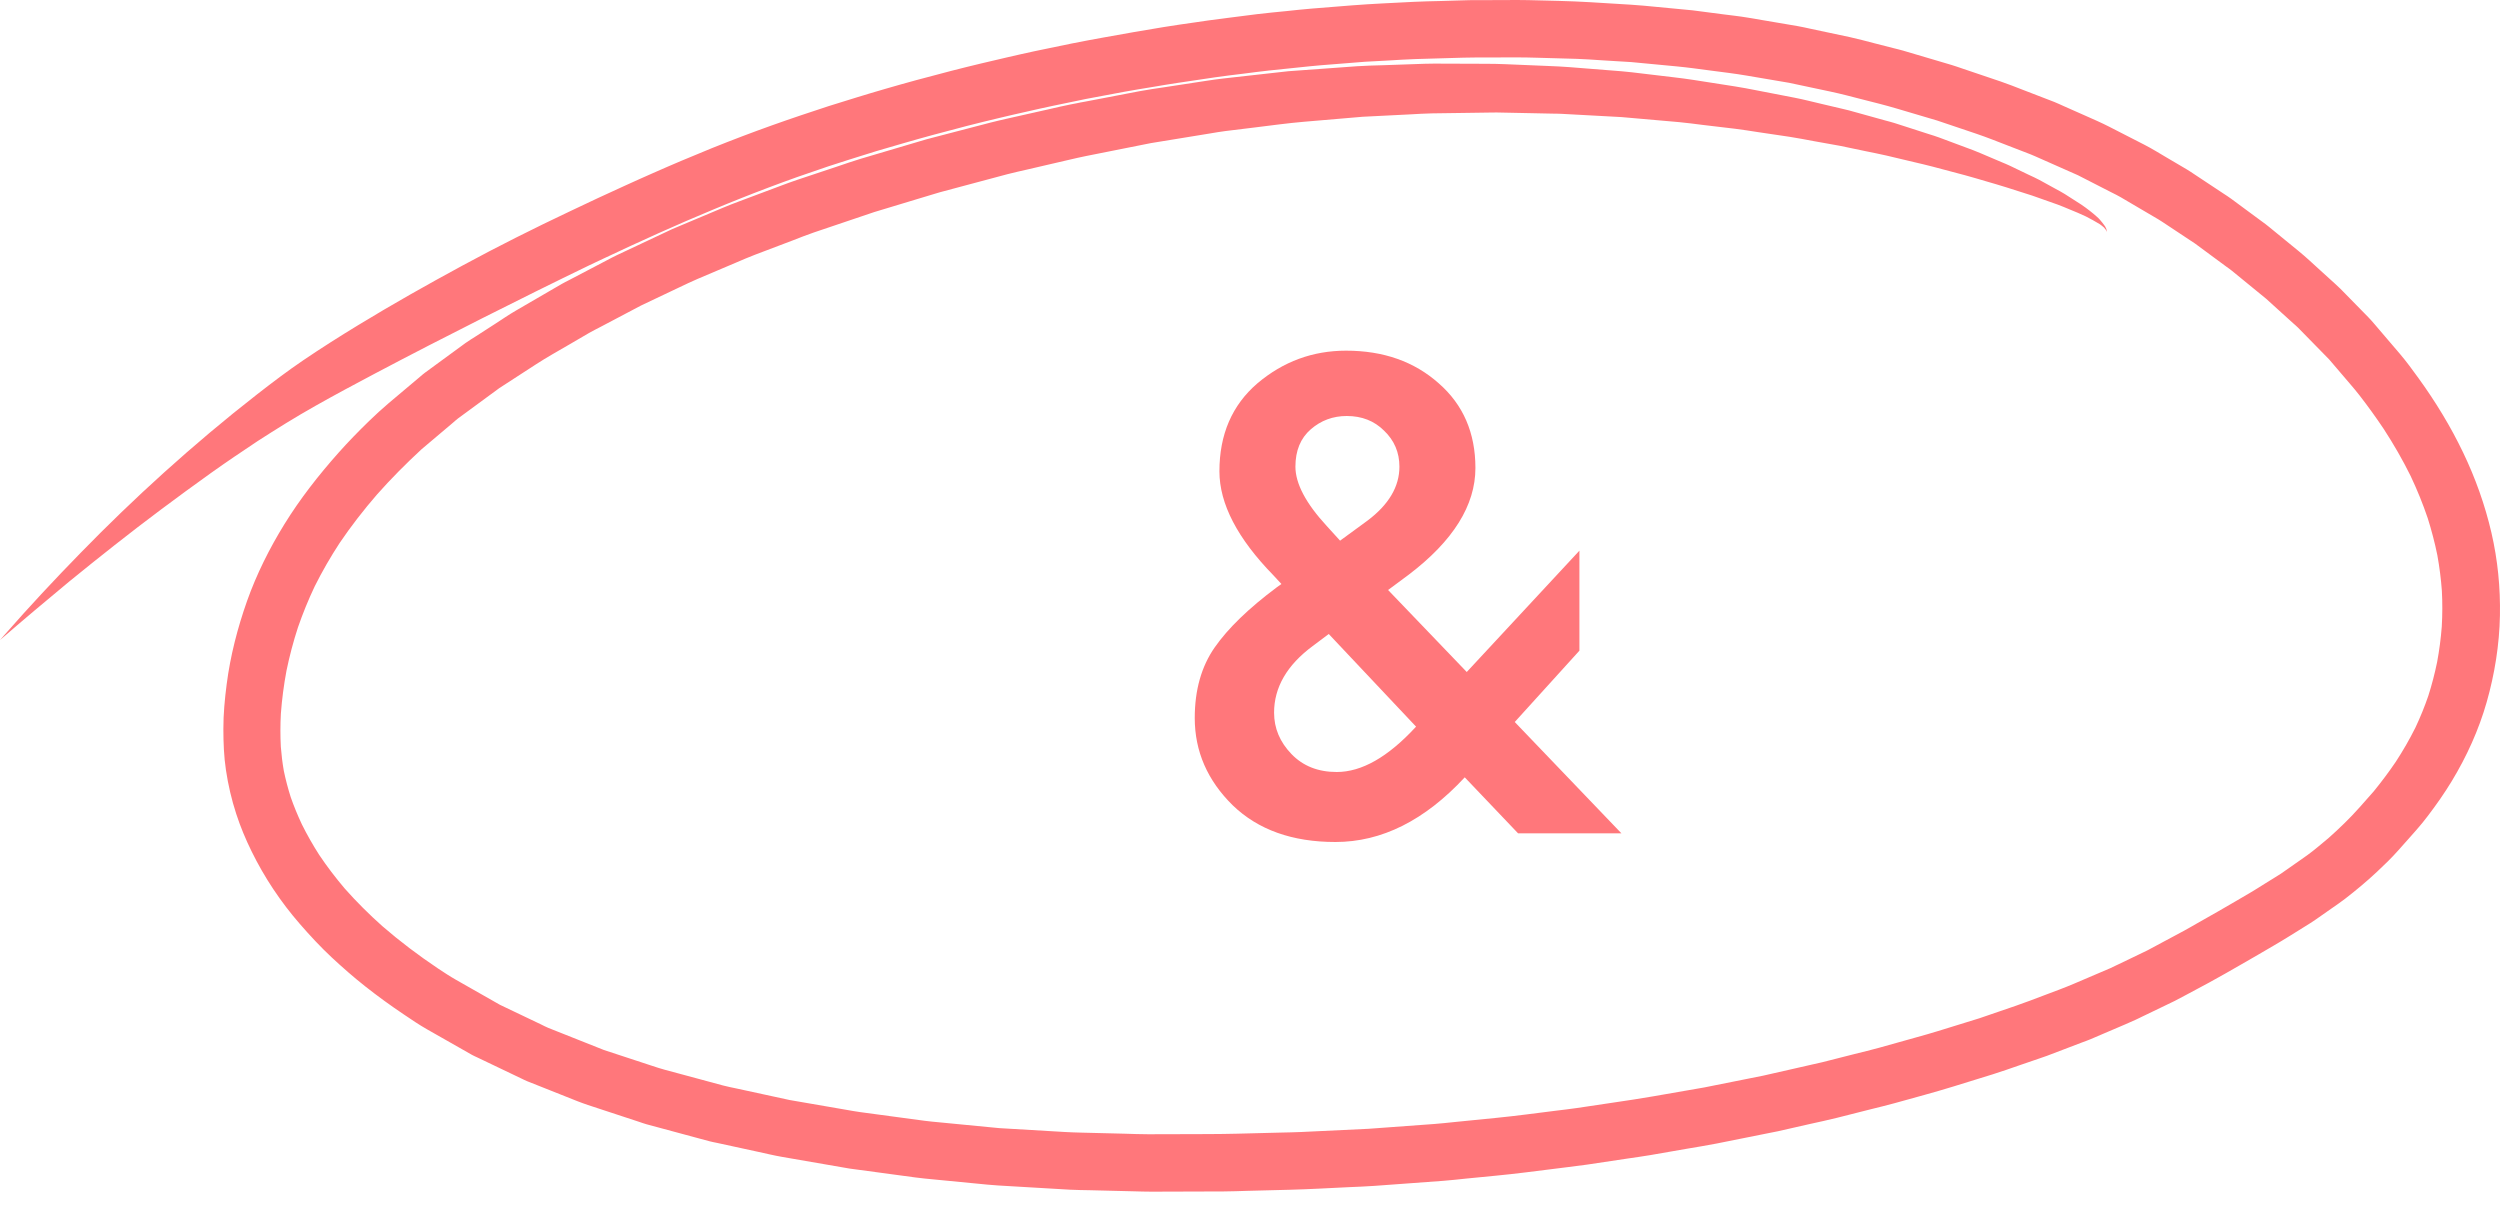
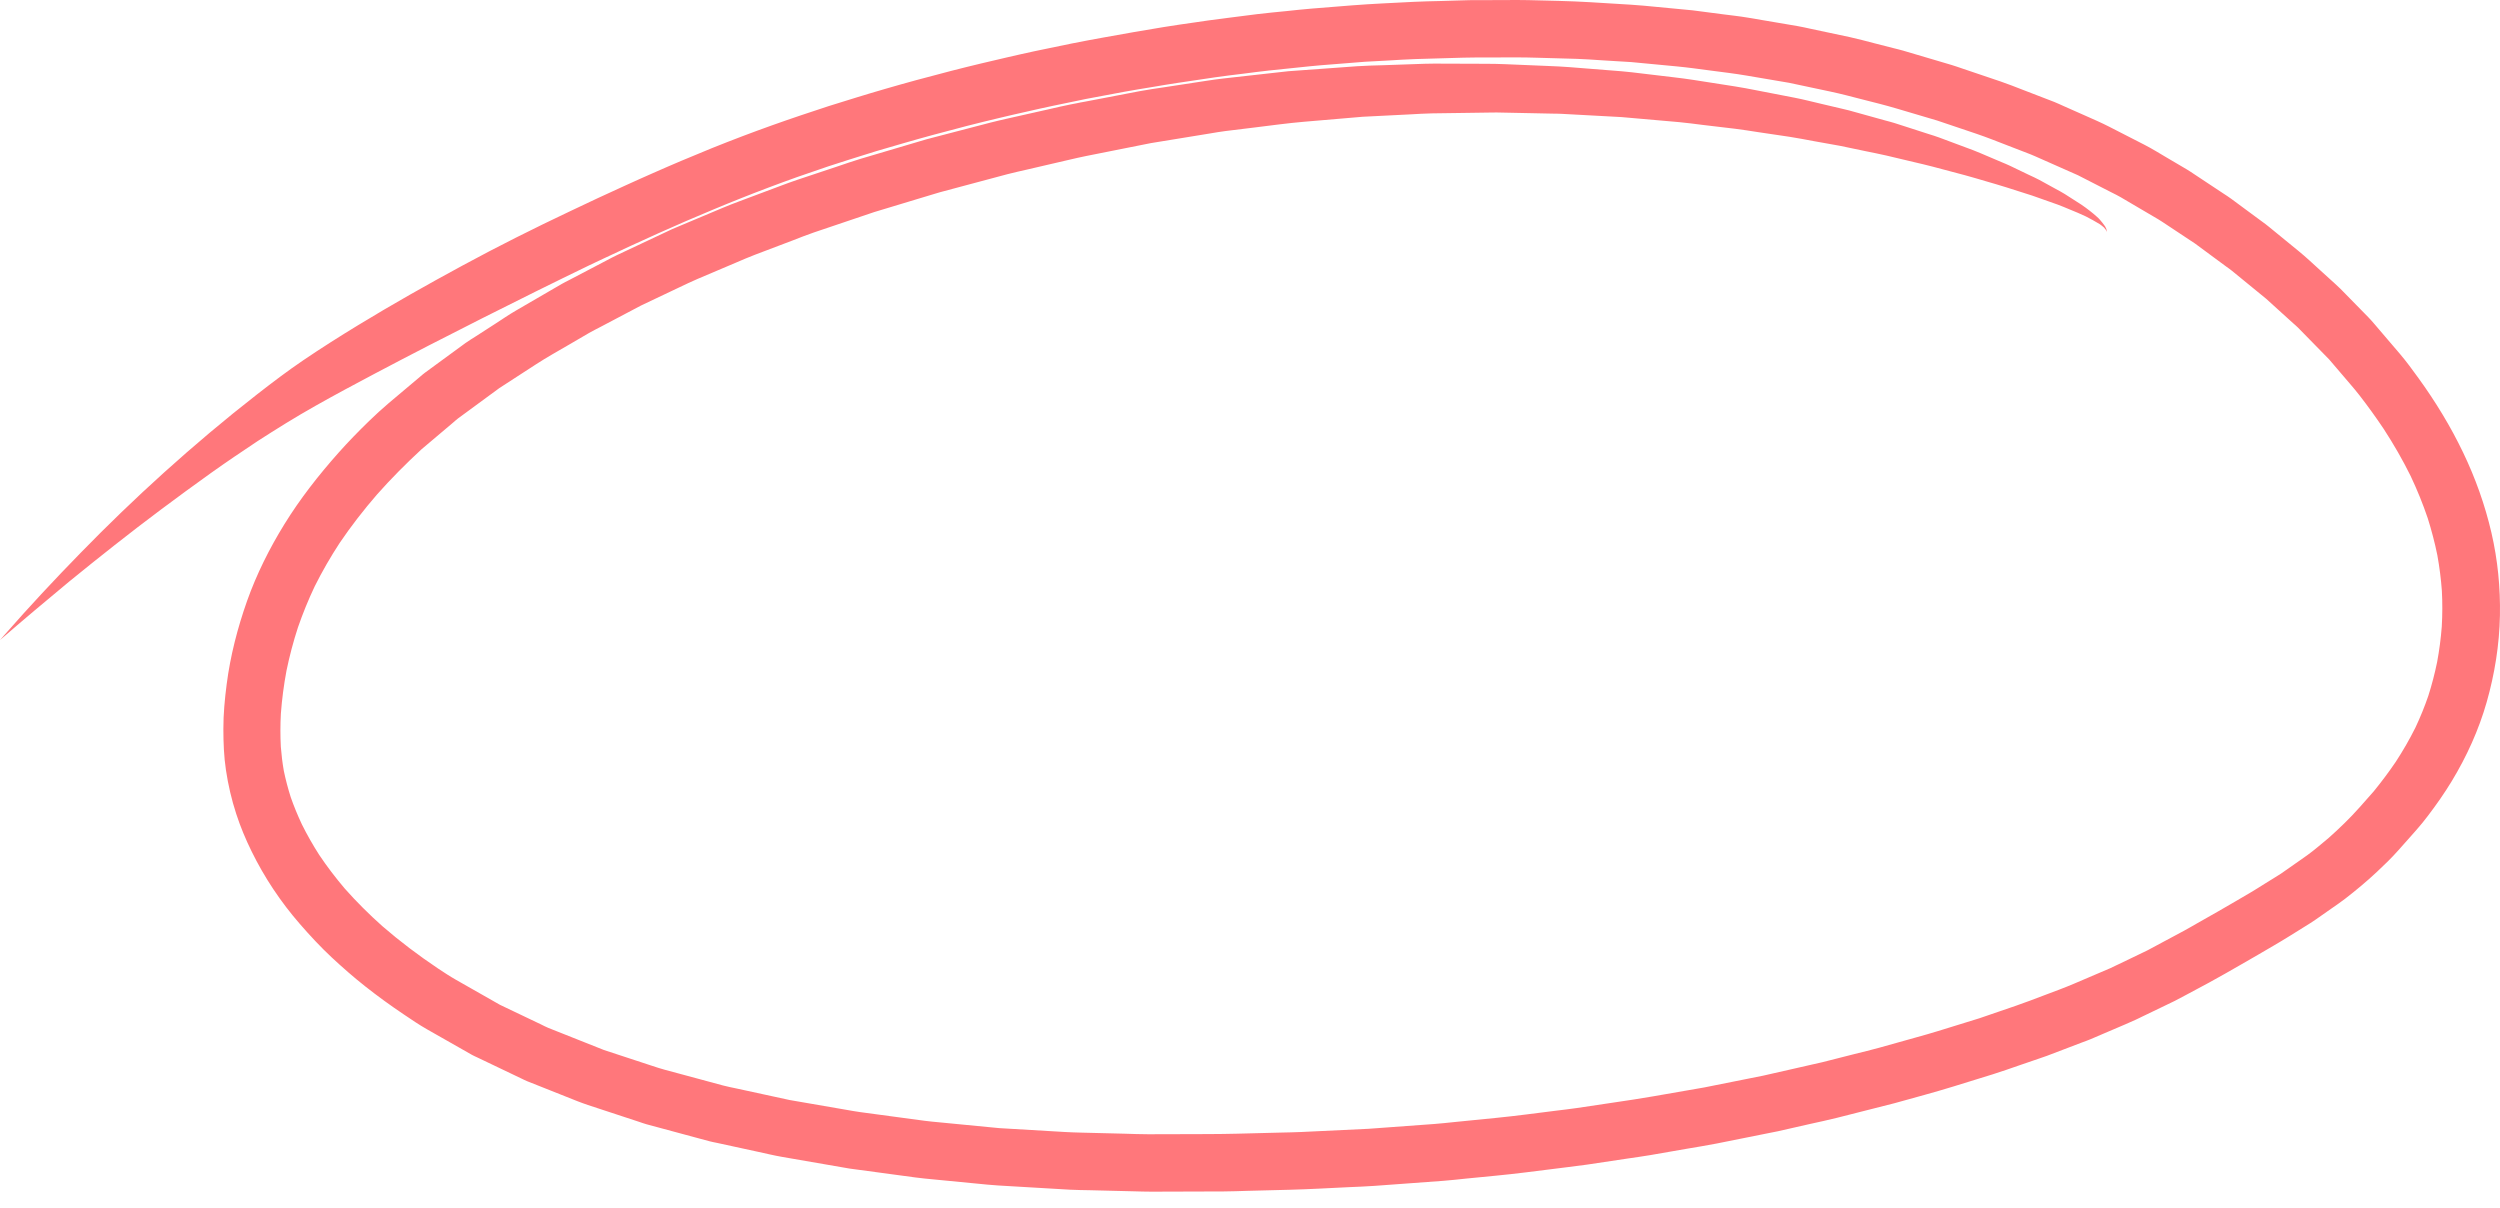
<svg xmlns="http://www.w3.org/2000/svg" width="120" height="58" viewBox="0 0 120 58" fill="none">
-   <path d="M0 30.722C0.082 30.628 0.164 30.534 0.244 30.444C1.416 29.107 2.628 27.808 3.87 26.537C5.162 25.211 6.496 23.924 7.871 22.684C9.317 21.38 10.804 20.125 12.34 18.929C13.066 18.364 13.799 17.806 14.56 17.291C15.42 16.708 16.297 16.153 17.184 15.612C18.831 14.608 20.514 13.659 22.21 12.741C23.908 11.821 25.636 10.956 27.383 10.13C28.253 9.718 29.123 9.304 30.002 8.91C30.446 8.711 30.889 8.505 31.336 8.312C31.794 8.113 32.249 7.908 32.712 7.716C33.198 7.515 33.686 7.313 34.172 7.111C34.657 6.911 35.151 6.728 35.64 6.537C36.106 6.355 36.579 6.192 37.048 6.019C37.503 5.853 37.964 5.7 38.423 5.542C39.32 5.235 40.224 4.945 41.132 4.672C41.585 4.536 42.039 4.394 42.495 4.265C42.996 4.124 43.495 3.974 43.997 3.842C44.556 3.693 45.116 3.546 45.675 3.398C46.147 3.273 46.622 3.163 47.095 3.046C47.508 2.945 47.923 2.848 48.338 2.754C48.783 2.654 49.226 2.548 49.672 2.455C50.262 2.333 50.854 2.21 51.444 2.088C51.958 1.982 52.475 1.892 52.99 1.796C53.94 1.618 54.892 1.462 55.845 1.301C56.359 1.214 56.877 1.146 57.392 1.07C57.769 1.014 58.145 0.959 58.523 0.911C59.13 0.834 59.737 0.757 60.344 0.679C60.813 0.62 61.286 0.58 61.755 0.532C62.154 0.491 62.553 0.444 62.953 0.413C63.595 0.362 64.237 0.31 64.878 0.259C65.872 0.18 66.872 0.141 67.867 0.088C68.291 0.065 68.715 0.061 69.138 0.049C69.465 0.04 69.793 0.03 70.12 0.02C70.26 0.017 70.401 0.008 70.541 0.008C71.108 0.007 71.677 0.006 72.244 0.003C72.613 0.002 72.981 -0.005 73.351 0.006C74.339 0.034 75.329 0.045 76.316 0.105C76.975 0.145 77.634 0.186 78.293 0.226C78.701 0.251 79.107 0.292 79.514 0.331C80.087 0.385 80.661 0.439 81.235 0.495C81.357 0.507 81.478 0.526 81.6 0.542C81.954 0.588 82.308 0.635 82.661 0.681C83.073 0.735 83.489 0.777 83.898 0.847C84.519 0.952 85.139 1.058 85.76 1.163C85.941 1.195 86.123 1.225 86.304 1.256C86.503 1.29 86.7 1.337 86.897 1.379C87.528 1.513 88.159 1.647 88.79 1.781C89.181 1.865 89.567 1.973 89.954 2.072C90.275 2.154 90.596 2.236 90.916 2.318C91.057 2.355 91.2 2.386 91.338 2.427C91.897 2.592 92.456 2.758 93.016 2.923C93.237 2.988 93.458 3.054 93.677 3.119C93.84 3.167 94.001 3.226 94.163 3.28C94.788 3.492 95.413 3.703 96.038 3.914C96.398 4.036 96.751 4.178 97.105 4.315C97.605 4.508 98.106 4.701 98.607 4.894C98.764 4.955 98.917 5.032 99.072 5.099C99.412 5.25 99.754 5.401 100.094 5.552C100.478 5.722 100.86 5.888 101.233 6.078C101.803 6.37 102.373 6.661 102.941 6.953C103.306 7.14 103.654 7.36 104.007 7.566C104.282 7.728 104.558 7.891 104.834 8.053C104.94 8.116 105.045 8.176 105.147 8.245C105.673 8.592 106.198 8.94 106.723 9.289C106.851 9.373 106.982 9.455 107.105 9.547C107.344 9.723 107.583 9.9 107.822 10.077C108.082 10.268 108.34 10.46 108.599 10.65C108.7 10.724 108.8 10.796 108.895 10.876C109.379 11.272 109.862 11.666 110.346 12.062C110.696 12.348 111.024 12.659 111.359 12.963C111.596 13.179 111.835 13.395 112.073 13.611C112.166 13.695 112.259 13.779 112.347 13.868C112.788 14.317 113.227 14.767 113.668 15.216C113.776 15.327 113.878 15.442 113.978 15.56C114.19 15.808 114.401 16.056 114.613 16.304C114.805 16.528 114.998 16.754 115.19 16.979C115.509 17.353 115.799 17.753 116.088 18.151C116.903 19.277 117.63 20.469 118.231 21.723C118.821 22.954 119.281 24.242 119.589 25.572C119.89 26.872 120.022 28.209 119.997 29.542C119.97 30.946 119.746 32.348 119.362 33.698C118.983 35.032 118.403 36.307 117.686 37.492C117.338 38.067 116.952 38.618 116.545 39.153C116.37 39.383 116.19 39.609 115.998 39.825C115.922 39.911 115.846 39.997 115.77 40.083C115.55 40.331 115.331 40.579 115.11 40.826C114.789 41.188 114.439 41.525 114.085 41.856C113.598 42.312 113.085 42.739 112.557 43.147C112.343 43.312 112.118 43.463 111.897 43.618C111.649 43.792 111.401 43.965 111.153 44.139C110.992 44.253 110.823 44.356 110.655 44.46C110.156 44.77 109.66 45.086 109.153 45.38C108.637 45.682 108.121 45.985 107.602 46.28C107.082 46.576 106.564 46.88 106.037 47.164C105.676 47.357 105.314 47.551 104.953 47.745C104.759 47.848 104.564 47.955 104.403 48.036C104.385 48.045 104.367 48.053 104.35 48.062C104.311 48.082 104.271 48.102 104.23 48.12C103.928 48.266 103.625 48.411 103.324 48.557C103.161 48.635 102.998 48.714 102.835 48.792C102.832 48.793 102.831 48.794 102.829 48.794C102.824 48.797 102.819 48.799 102.814 48.802C102.775 48.824 102.735 48.844 102.692 48.862C102.636 48.89 102.578 48.918 102.52 48.944L102.514 48.947C102.346 49.026 102.176 49.099 102.006 49.172C101.67 49.316 101.333 49.46 100.997 49.603C100.787 49.694 100.575 49.783 100.365 49.874C100.224 49.934 100.078 49.985 99.934 50.039C99.372 50.254 98.81 50.467 98.247 50.682C98.138 50.723 98.029 50.758 97.919 50.796C97.582 50.912 97.247 51.026 96.91 51.142C96.489 51.287 96.07 51.438 95.645 51.569C95.026 51.761 94.406 51.952 93.787 52.144C92.844 52.436 91.888 52.687 90.936 52.954C90.56 53.059 90.18 53.148 89.801 53.243C89.259 53.381 88.717 53.517 88.175 53.655C87.745 53.765 87.309 53.853 86.877 53.951C86.364 54.068 85.851 54.185 85.338 54.301C85.217 54.328 85.093 54.35 84.97 54.374C84.631 54.442 84.291 54.511 83.952 54.578C83.433 54.682 82.914 54.786 82.395 54.89C81.915 54.985 81.433 55.06 80.951 55.143C80.371 55.245 79.79 55.345 79.209 55.446C78.838 55.51 78.463 55.559 78.089 55.615C77.448 55.711 76.809 55.807 76.168 55.903C75.865 55.947 75.561 55.983 75.257 56.021C74.576 56.106 73.894 56.191 73.213 56.277C72.269 56.395 71.322 56.478 70.374 56.572C70.015 56.608 69.655 56.652 69.295 56.678C68.729 56.72 68.164 56.762 67.598 56.803C67.055 56.843 66.513 56.883 65.97 56.922C65.561 56.953 65.149 56.965 64.739 56.984C63.79 57.029 62.843 57.085 61.893 57.109C61.212 57.126 60.53 57.144 59.849 57.161C59.48 57.171 59.109 57.188 58.74 57.189C57.585 57.193 56.43 57.196 55.276 57.2C54.992 57.201 54.709 57.19 54.425 57.183C53.725 57.165 53.025 57.148 52.325 57.131C52.002 57.123 51.678 57.124 51.355 57.105C50.792 57.071 50.229 57.038 49.666 57.006C49.083 56.972 48.5 56.937 47.918 56.903C47.568 56.883 47.22 56.845 46.871 56.811C46.179 56.744 45.486 56.677 44.795 56.61C44.509 56.582 44.224 56.557 43.94 56.518C43.292 56.43 42.643 56.343 41.995 56.255C41.702 56.215 41.41 56.176 41.117 56.137C41.004 56.121 40.889 56.11 40.777 56.091C39.698 55.905 38.621 55.718 37.542 55.531C37.162 55.465 36.786 55.374 36.41 55.292C35.744 55.147 35.078 55.002 34.413 54.858C34.301 54.834 34.187 54.815 34.075 54.785C33.901 54.738 33.725 54.691 33.55 54.644C32.882 54.464 32.214 54.283 31.546 54.103C31.374 54.057 31.203 54.01 31.03 53.964C30.91 53.931 30.791 53.886 30.673 53.847C30.026 53.635 29.379 53.421 28.733 53.209C28.394 53.097 28.055 52.991 27.724 52.86C27.109 52.615 26.493 52.37 25.878 52.126C25.687 52.05 25.496 51.974 25.306 51.899C25.195 51.854 25.087 51.796 24.979 51.746C24.376 51.458 23.775 51.171 23.174 50.883C23.082 50.839 22.992 50.796 22.9 50.752C22.82 50.715 22.732 50.677 22.657 50.635C22.494 50.542 22.33 50.449 22.167 50.356C21.612 50.041 21.058 49.725 20.503 49.41C20.119 49.192 19.751 48.941 19.385 48.694C18.75 48.268 18.134 47.821 17.533 47.347C16.977 46.909 16.445 46.442 15.928 45.961C15.385 45.454 14.882 44.912 14.396 44.353C13.477 43.297 12.69 42.119 12.075 40.862C11.789 40.281 11.54 39.685 11.34 39.069C11.115 38.38 10.952 37.677 10.845 36.96C10.747 36.312 10.723 35.648 10.722 34.994C10.72 34.275 10.789 33.552 10.881 32.839C11.057 31.474 11.404 30.135 11.862 28.838C12.319 27.553 12.935 26.324 13.65 25.164C14.403 23.943 15.289 22.814 16.24 21.742C16.712 21.211 17.208 20.702 17.717 20.208C18.023 19.913 18.335 19.623 18.66 19.349C19.158 18.929 19.658 18.508 20.157 18.088C20.236 18.02 20.315 17.951 20.398 17.89C20.62 17.727 20.842 17.565 21.064 17.402C21.491 17.09 21.918 16.776 22.346 16.464C22.507 16.347 22.682 16.246 22.848 16.138C23.152 15.942 23.458 15.745 23.762 15.548C24.095 15.333 24.423 15.106 24.766 14.907C25.324 14.583 25.883 14.259 26.44 13.934C26.614 13.833 26.788 13.733 26.96 13.632C27.077 13.564 27.199 13.505 27.319 13.443C27.919 13.128 28.517 12.814 29.116 12.501C29.283 12.412 29.449 12.324 29.619 12.243C29.773 12.171 29.926 12.099 30.079 12.027C30.695 11.738 31.309 11.448 31.925 11.158C32.039 11.105 32.152 11.046 32.267 10.997C32.439 10.924 32.61 10.853 32.78 10.781C33.41 10.516 34.041 10.251 34.669 9.986C34.947 9.869 35.223 9.761 35.506 9.656C36.147 9.416 36.789 9.175 37.43 8.935C37.71 8.83 37.989 8.725 38.272 8.631C38.901 8.421 39.529 8.212 40.157 8.003C40.535 7.878 40.911 7.741 41.292 7.628C42.345 7.315 43.396 7.004 44.448 6.693C44.539 6.666 44.632 6.644 44.724 6.62C45.022 6.543 45.319 6.464 45.617 6.387C46.254 6.221 46.891 6.054 47.53 5.888C47.8 5.818 48.072 5.756 48.344 5.694C49.024 5.541 49.703 5.388 50.383 5.235C50.709 5.161 51.035 5.082 51.363 5.018C51.375 5.016 51.387 5.014 51.399 5.011L51.433 5.004C51.507 4.99 51.58 4.976 51.654 4.962C51.79 4.927 51.932 4.909 52.068 4.882C52.395 4.819 52.722 4.757 53.049 4.694C53.631 4.583 54.212 4.472 54.705 4.376C55.095 4.302 55.489 4.248 55.881 4.189C56.559 4.085 57.239 3.98 57.917 3.877C58.186 3.836 58.453 3.797 58.723 3.767C59.388 3.692 60.052 3.618 60.717 3.544C60.995 3.512 61.272 3.482 61.55 3.451C61.649 3.44 61.748 3.425 61.848 3.418C62.397 3.378 62.947 3.338 63.495 3.299C64.044 3.259 64.593 3.219 65.141 3.179C65.56 3.149 65.981 3.144 66.4 3.13C67.062 3.107 67.725 3.084 68.386 3.061C68.692 3.05 68.996 3.054 69.301 3.055C69.989 3.057 70.676 3.06 71.364 3.062C71.661 3.063 71.955 3.069 72.252 3.081C72.939 3.11 73.626 3.139 74.313 3.167C74.656 3.181 74.997 3.196 75.339 3.223C76.007 3.276 76.677 3.329 77.346 3.382C77.674 3.408 78.001 3.431 78.328 3.47C78.992 3.548 79.655 3.627 80.319 3.707C80.644 3.745 80.968 3.786 81.291 3.837C81.954 3.941 82.617 4.044 83.281 4.148C83.623 4.201 83.964 4.268 84.304 4.334C84.912 4.452 85.522 4.569 86.13 4.688C86.565 4.772 86.994 4.885 87.425 4.985C87.74 5.058 88.054 5.133 88.369 5.207C88.496 5.237 88.625 5.264 88.751 5.299C89.335 5.461 89.92 5.623 90.504 5.786C90.649 5.826 90.796 5.861 90.939 5.907C91.163 5.979 91.389 6.052 91.614 6.124C91.933 6.228 92.254 6.33 92.574 6.434C92.737 6.487 92.904 6.534 93.064 6.595C93.616 6.8 94.168 7.006 94.719 7.212C94.839 7.256 94.954 7.306 95.07 7.355C95.402 7.496 95.734 7.638 96.066 7.779C96.206 7.838 96.347 7.894 96.484 7.96C96.781 8.102 97.078 8.246 97.374 8.388C97.547 8.472 97.726 8.546 97.894 8.639C98.147 8.778 98.4 8.918 98.654 9.057C98.807 9.142 98.965 9.221 99.112 9.315C99.373 9.483 99.635 9.651 99.896 9.817C100.038 9.909 100.171 10.014 100.306 10.116C100.427 10.207 100.542 10.307 100.655 10.408C100.702 10.449 100.747 10.491 100.788 10.539C100.88 10.647 100.966 10.75 101.046 10.867L101.106 10.995C101.117 11.018 101.122 11.069 101.113 11.097C101.109 11.109 101.103 11.117 101.096 11.127H101.094C101.096 11.121 101.098 11.115 101.099 11.11C101.099 11.105 101.1 11.101 101.1 11.097C101.099 11.088 101.097 11.079 101.096 11.069C101.087 11.051 101.078 11.033 101.069 11.015C101.041 10.982 101.014 10.95 100.986 10.917C100.924 10.86 100.859 10.81 100.79 10.761C100.573 10.632 100.355 10.507 100.128 10.392C99.869 10.268 99.607 10.159 99.342 10.052C99.154 9.976 98.965 9.89 98.773 9.822C98.365 9.679 97.957 9.534 97.551 9.39C97.133 9.257 96.717 9.123 96.3 8.991C95.973 8.887 95.642 8.794 95.313 8.697C94.981 8.601 94.651 8.499 94.317 8.41C93.798 8.273 93.278 8.134 92.758 7.996C92.471 7.92 92.182 7.855 91.894 7.786C91.443 7.679 90.992 7.571 90.542 7.465C90.205 7.385 89.862 7.323 89.523 7.251C89.124 7.168 88.724 7.084 88.323 7C87.906 6.926 87.489 6.851 87.072 6.776C86.684 6.706 86.298 6.626 85.909 6.568C85.4 6.492 84.891 6.417 84.381 6.341C84.018 6.287 83.653 6.224 83.289 6.181C82.766 6.119 82.245 6.056 81.722 5.995C81.347 5.95 80.972 5.895 80.595 5.862C79.673 5.781 78.751 5.703 77.83 5.62C76.864 5.569 75.899 5.515 74.933 5.463C74.793 5.455 74.653 5.457 74.513 5.454C74.165 5.447 73.818 5.44 73.469 5.432C72.926 5.422 72.383 5.41 71.84 5.399C71.739 5.396 71.638 5.401 71.537 5.402C71.217 5.407 70.896 5.411 70.575 5.416C69.958 5.424 69.342 5.432 68.726 5.442C68.385 5.447 68.046 5.472 67.707 5.489C67.025 5.523 66.342 5.558 65.66 5.592C65.579 5.595 65.498 5.6 65.417 5.604C64.473 5.684 63.529 5.764 62.586 5.845C61.803 5.912 61.025 6.02 60.245 6.116C59.77 6.175 59.293 6.233 58.816 6.291C58.576 6.32 58.338 6.364 58.099 6.403C57.147 6.557 56.196 6.713 55.244 6.869C54.204 7.076 53.165 7.283 52.127 7.49C51.856 7.545 51.586 7.607 51.316 7.67C50.638 7.828 49.959 7.986 49.281 8.143C48.97 8.216 48.655 8.282 48.346 8.364C47.767 8.519 47.188 8.673 46.61 8.828C46.116 8.959 45.624 9.091 45.13 9.224C45.035 9.249 44.942 9.28 44.848 9.308C44.545 9.4 44.242 9.492 43.939 9.582C43.28 9.781 42.621 9.982 41.961 10.18C40.998 10.51 40.032 10.831 39.069 11.157C38.728 11.272 38.394 11.409 38.059 11.537C37.453 11.767 36.847 11.996 36.241 12.227C35.935 12.342 35.636 12.475 35.336 12.602C34.722 12.863 34.109 13.122 33.496 13.383C33.194 13.511 32.901 13.654 32.604 13.794C32.007 14.078 31.409 14.362 30.812 14.645C30.794 14.654 30.776 14.662 30.759 14.671C30.115 15.012 29.472 15.35 28.829 15.689C28.643 15.788 28.451 15.88 28.269 15.986C27.956 16.169 27.643 16.351 27.332 16.533C26.799 16.845 26.256 17.144 25.738 17.481C25.148 17.863 24.556 18.246 23.966 18.63C23.307 19.116 22.644 19.6 21.985 20.085C21.902 20.147 21.825 20.22 21.745 20.288C21.541 20.461 21.337 20.633 21.133 20.805C20.835 21.057 20.536 21.31 20.236 21.563C19.489 22.252 18.775 22.972 18.099 23.733C17.458 24.473 16.858 25.245 16.308 26.055C15.866 26.731 15.463 27.428 15.103 28.151C14.8 28.791 14.533 29.445 14.302 30.114C14.079 30.796 13.897 31.488 13.752 32.19C13.624 32.873 13.534 33.561 13.482 34.254C13.453 34.786 13.452 35.316 13.48 35.848C13.51 36.236 13.557 36.621 13.624 37.004C13.713 37.428 13.822 37.845 13.953 38.258C14.108 38.705 14.29 39.142 14.491 39.571C14.741 40.073 15.017 40.559 15.32 41.032C15.697 41.595 16.107 42.131 16.545 42.647C17.109 43.285 17.711 43.882 18.345 44.449C19.195 45.186 20.093 45.862 21.026 46.488C21.312 46.678 21.599 46.867 21.897 47.036C22.141 47.175 22.384 47.312 22.627 47.451C23.085 47.711 23.541 47.971 23.998 48.231C24.36 48.404 24.723 48.577 25.085 48.75C25.376 48.889 25.668 49.029 25.959 49.167C26.077 49.224 26.194 49.289 26.316 49.338C27.207 49.691 28.097 50.046 28.988 50.4C29.763 50.656 30.538 50.909 31.313 51.164C31.509 51.229 31.705 51.293 31.905 51.347C32.397 51.48 32.887 51.612 33.378 51.744C33.82 51.864 34.26 51.982 34.702 52.102C34.92 52.161 35.145 52.202 35.366 52.25C36.213 52.434 37.06 52.618 37.908 52.802C38.818 52.961 39.729 53.117 40.639 53.274C40.853 53.311 41.066 53.351 41.281 53.38C41.812 53.451 42.343 53.523 42.874 53.595C43.375 53.662 43.877 53.73 44.378 53.797C44.611 53.829 44.845 53.848 45.08 53.871C46.041 53.964 47.004 54.057 47.965 54.15C49.016 54.212 50.067 54.274 51.117 54.336C51.38 54.352 51.641 54.359 51.904 54.366C52.589 54.383 53.276 54.4 53.962 54.417C54.346 54.426 54.732 54.446 55.117 54.444C55.619 54.443 56.121 54.441 56.623 54.44C57.547 54.436 58.469 54.441 59.392 54.417C60.087 54.398 60.784 54.38 61.48 54.364C61.807 54.355 62.135 54.352 62.462 54.336C63.54 54.284 64.617 54.236 65.695 54.182C66.747 54.106 67.799 54.028 68.851 53.951C69.162 53.928 69.474 53.893 69.785 53.861C70.471 53.794 71.156 53.725 71.842 53.656C72.788 53.562 73.73 53.433 74.674 53.315C75.018 53.271 75.363 53.235 75.706 53.183C76.297 53.095 76.89 53.006 77.481 52.918C78.106 52.825 78.73 52.733 79.352 52.624C80.168 52.482 80.985 52.339 81.801 52.198C82.745 52.008 83.691 51.823 84.635 51.631C84.777 51.602 84.918 51.566 85.061 51.534C85.405 51.456 85.748 51.377 86.092 51.3C86.407 51.229 86.722 51.157 87.035 51.085C87.178 51.053 87.323 51.024 87.464 50.988C87.981 50.855 88.498 50.726 89.015 50.594C89.411 50.494 89.809 50.402 90.203 50.291C90.8 50.123 91.397 49.957 91.996 49.789C92.339 49.694 92.682 49.597 93.022 49.492C93.683 49.287 94.346 49.082 95.008 48.878C95.589 48.679 96.17 48.48 96.752 48.28C97.212 48.122 97.663 47.948 98.117 47.776C98.596 47.594 99.08 47.42 99.551 47.218C100.134 46.97 100.717 46.72 101.3 46.471C101.306 46.468 101.312 46.465 101.318 46.463C101.4 46.42 101.484 46.378 101.57 46.341C101.609 46.32 101.648 46.302 101.688 46.286C101.886 46.191 102.084 46.096 102.283 46C102.481 45.905 102.679 45.81 102.877 45.714C102.942 45.683 103.006 45.652 103.071 45.62C103.139 45.588 103.205 45.549 103.272 45.513C103.453 45.416 103.633 45.32 103.814 45.222C104.152 45.041 104.49 44.86 104.828 44.679C105.035 44.568 105.238 44.447 105.442 44.331C105.786 44.136 106.13 43.94 106.474 43.745C107.007 43.442 107.535 43.127 108.065 42.818C108.287 42.688 108.502 42.547 108.72 42.412C108.972 42.255 109.225 42.098 109.478 41.941C109.774 41.735 110.068 41.527 110.363 41.321C110.492 41.23 110.622 41.14 110.751 41.048C110.929 40.923 111.098 40.781 111.267 40.645C111.441 40.505 111.611 40.361 111.78 40.217C112.295 39.759 112.79 39.281 113.248 38.766C113.477 38.507 113.705 38.249 113.934 37.991C114.308 37.532 114.662 37.06 114.995 36.57C115.342 36.038 115.658 35.491 115.941 34.923C116.176 34.425 116.381 33.92 116.559 33.401C116.73 32.866 116.87 32.324 116.983 31.775C117.087 31.214 117.161 30.65 117.205 30.08C117.238 29.507 117.24 28.935 117.21 28.361C117.168 27.788 117.095 27.218 116.993 26.652C116.871 26.051 116.716 25.46 116.532 24.876C116.298 24.183 116.022 23.508 115.71 22.847C115.324 22.065 114.889 21.313 114.413 20.581C114.049 20.037 113.666 19.507 113.266 18.989C113.111 18.789 112.949 18.598 112.785 18.406C112.456 18.021 112.127 17.636 111.798 17.251C111.299 16.743 110.801 16.235 110.304 15.726C110.228 15.648 110.142 15.58 110.062 15.507C109.884 15.345 109.705 15.182 109.525 15.021C109.275 14.795 109.027 14.568 108.777 14.342C108.228 13.892 107.677 13.443 107.127 12.993C107.044 12.924 106.952 12.864 106.865 12.8C106.671 12.656 106.476 12.513 106.281 12.369C105.975 12.143 105.67 11.919 105.366 11.693C104.894 11.38 104.422 11.068 103.951 10.755C103.831 10.676 103.711 10.594 103.586 10.52C103.267 10.333 102.947 10.145 102.628 9.957C102.35 9.793 102.072 9.63 101.793 9.466C101.648 9.381 101.495 9.308 101.345 9.232C100.81 8.958 100.275 8.684 99.739 8.41C99.122 8.137 98.505 7.863 97.889 7.591C97.746 7.528 97.606 7.463 97.461 7.406C97.102 7.267 96.742 7.128 96.382 6.989C95.88 6.795 95.381 6.595 94.871 6.422C94.241 6.21 93.612 5.997 92.982 5.785C92.326 5.591 91.669 5.396 91.013 5.202C90.481 5.045 89.944 4.912 89.408 4.776C88.893 4.644 88.38 4.506 87.86 4.396C87.198 4.256 86.537 4.114 85.874 3.974C85.197 3.86 84.52 3.744 83.843 3.629C83.269 3.531 82.692 3.463 82.113 3.387C81.567 3.315 81.022 3.238 80.474 3.186C79.749 3.117 79.025 3.049 78.299 2.98C77.823 2.951 77.345 2.922 76.868 2.893C76.474 2.869 76.082 2.836 75.687 2.825C75.049 2.807 74.409 2.789 73.771 2.771C73.434 2.761 73.099 2.754 72.762 2.755C72.103 2.757 71.442 2.759 70.784 2.76C70.431 2.761 70.08 2.773 69.727 2.783C69.133 2.8 68.54 2.818 67.946 2.835C67.499 2.848 67.052 2.882 66.605 2.906C66.239 2.926 65.874 2.946 65.509 2.965C65.001 3.006 64.494 3.046 63.986 3.086C63.609 3.116 63.231 3.143 62.855 3.183C62.207 3.25 61.559 3.318 60.909 3.385C60.504 3.428 60.099 3.484 59.695 3.535C59.243 3.592 58.79 3.641 58.34 3.709C57.725 3.801 57.112 3.892 56.498 3.983C56.107 4.041 55.718 4.108 55.329 4.174C54.877 4.25 54.422 4.32 53.971 4.404C53.358 4.519 52.744 4.635 52.131 4.749C51.597 4.86 51.064 4.97 50.532 5.081C50.113 5.168 49.695 5.265 49.278 5.359C48.848 5.457 48.419 5.551 47.992 5.656C47.472 5.784 46.949 5.903 46.431 6.04C45.881 6.184 45.331 6.332 44.78 6.477C44.313 6.601 43.85 6.737 43.384 6.869C42.503 7.117 41.625 7.383 40.754 7.664C40.424 7.77 40.093 7.877 39.764 7.983C39.276 8.151 38.789 8.318 38.3 8.486C37.827 8.649 37.36 8.83 36.889 9.003C36.442 9.167 36.002 9.346 35.56 9.518C35.12 9.691 34.683 9.873 34.246 10.054C32.481 10.784 30.743 11.575 29.016 12.389C28.783 12.499 28.55 12.609 28.317 12.719C26.589 13.554 24.87 14.408 23.156 15.272C21.429 16.142 19.708 17.027 17.997 17.931C17.035 18.439 16.077 18.953 15.128 19.488C14.189 20.017 13.276 20.586 12.37 21.17C11.611 21.675 10.854 22.184 10.112 22.714C9.309 23.289 8.513 23.87 7.722 24.462C6.233 25.576 4.774 26.731 3.331 27.907C2.216 28.831 1.1 29.768 0 30.722C0.001 30.724 0 30.724 0 30.722C0 30.724 0 30.722 0 30.722Z" fill="#FF777B" />
-   <path d="M72.868 40L70.308 37.312C68.388 39.381 66.319 40.416 64.1 40.416C62.031 40.416 60.388 39.829 59.172 38.656C57.956 37.461 57.348 36.064 57.348 34.464C57.348 33.12 57.668 31.989 58.308 31.072C58.948 30.155 59.94 29.195 61.284 28.192L61.508 28.032L61.124 27.616C59.396 25.845 58.532 24.181 58.532 22.624C58.532 20.853 59.14 19.445 60.356 18.4C61.593 17.355 63.012 16.832 64.612 16.832C66.404 16.832 67.886 17.355 69.06 18.4C70.233 19.424 70.82 20.779 70.82 22.464C70.82 24.256 69.753 25.963 67.62 27.584L66.628 28.32L70.404 32.256L75.812 26.432V31.232L72.708 34.656L77.828 40H72.868ZM64.164 37.056C65.359 37.056 66.617 36.341 67.94 34.912L67.972 34.88L63.78 30.432L63.012 31.008C61.775 31.925 61.156 32.992 61.156 34.208C61.156 34.955 61.433 35.616 61.988 36.192C62.542 36.768 63.268 37.056 64.164 37.056ZM62.18 22.4C62.18 23.211 62.681 24.16 63.684 25.248L64.324 25.952L65.636 24.992C66.66 24.224 67.172 23.36 67.172 22.4C67.172 21.717 66.927 21.141 66.436 20.672C65.966 20.203 65.369 19.968 64.644 19.968C63.983 19.968 63.407 20.181 62.916 20.608C62.425 21.035 62.18 21.632 62.18 22.4Z" fill="#FF777B" />
+   <path d="M0 30.722C0.082 30.628 0.164 30.534 0.244 30.444C1.416 29.107 2.628 27.808 3.87 26.537C5.162 25.211 6.496 23.924 7.871 22.684C9.317 21.38 10.804 20.125 12.34 18.929C13.066 18.364 13.799 17.806 14.56 17.291C15.42 16.708 16.297 16.153 17.184 15.612C18.831 14.608 20.514 13.659 22.21 12.741C23.908 11.821 25.636 10.956 27.383 10.13C28.253 9.718 29.123 9.304 30.002 8.91C30.446 8.711 30.889 8.505 31.336 8.312C31.794 8.113 32.249 7.908 32.712 7.716C33.198 7.515 33.686 7.313 34.172 7.111C34.657 6.911 35.151 6.728 35.64 6.537C36.106 6.355 36.579 6.192 37.048 6.019C37.503 5.853 37.964 5.7 38.423 5.542C39.32 5.235 40.224 4.945 41.132 4.672C41.585 4.536 42.039 4.394 42.495 4.265C42.996 4.124 43.495 3.974 43.997 3.842C44.556 3.693 45.116 3.546 45.675 3.398C46.147 3.273 46.622 3.163 47.095 3.046C47.508 2.945 47.923 2.848 48.338 2.754C48.783 2.654 49.226 2.548 49.672 2.455C50.262 2.333 50.854 2.21 51.444 2.088C51.958 1.982 52.475 1.892 52.99 1.796C53.94 1.618 54.892 1.462 55.845 1.301C56.359 1.214 56.877 1.146 57.392 1.07C57.769 1.014 58.145 0.959 58.523 0.911C59.13 0.834 59.737 0.757 60.344 0.679C60.813 0.62 61.286 0.58 61.755 0.532C62.154 0.491 62.553 0.444 62.953 0.413C63.595 0.362 64.237 0.31 64.878 0.259C65.872 0.18 66.872 0.141 67.867 0.088C68.291 0.065 68.715 0.061 69.138 0.049C69.465 0.04 69.793 0.03 70.12 0.02C70.26 0.017 70.401 0.008 70.541 0.008C71.108 0.007 71.677 0.006 72.244 0.003C72.613 0.002 72.981 -0.005 73.351 0.006C74.339 0.034 75.329 0.045 76.316 0.105C76.975 0.145 77.634 0.186 78.293 0.226C78.701 0.251 79.107 0.292 79.514 0.331C80.087 0.385 80.661 0.439 81.235 0.495C81.357 0.507 81.478 0.526 81.6 0.542C81.954 0.588 82.308 0.635 82.661 0.681C83.073 0.735 83.489 0.777 83.898 0.847C84.519 0.952 85.139 1.058 85.76 1.163C85.941 1.195 86.123 1.225 86.304 1.256C86.503 1.29 86.7 1.337 86.897 1.379C87.528 1.513 88.159 1.647 88.79 1.781C89.181 1.865 89.567 1.973 89.954 2.072C90.275 2.154 90.596 2.236 90.916 2.318C91.057 2.355 91.2 2.386 91.338 2.427C91.897 2.592 92.456 2.758 93.016 2.923C93.237 2.988 93.458 3.054 93.677 3.119C93.84 3.167 94.001 3.226 94.163 3.28C94.788 3.492 95.413 3.703 96.038 3.914C96.398 4.036 96.751 4.178 97.105 4.315C97.605 4.508 98.106 4.701 98.607 4.894C98.764 4.955 98.917 5.032 99.072 5.099C99.412 5.25 99.754 5.401 100.094 5.552C100.478 5.722 100.86 5.888 101.233 6.078C101.803 6.37 102.373 6.661 102.941 6.953C103.306 7.14 103.654 7.36 104.007 7.566C104.282 7.728 104.558 7.891 104.834 8.053C104.94 8.116 105.045 8.176 105.147 8.245C105.673 8.592 106.198 8.94 106.723 9.289C106.851 9.373 106.982 9.455 107.105 9.547C107.344 9.723 107.583 9.9 107.822 10.077C108.082 10.268 108.34 10.46 108.599 10.65C108.7 10.724 108.8 10.796 108.895 10.876C109.379 11.272 109.862 11.666 110.346 12.062C110.696 12.348 111.024 12.659 111.359 12.963C111.596 13.179 111.835 13.395 112.073 13.611C112.166 13.695 112.259 13.779 112.347 13.868C112.788 14.317 113.227 14.767 113.668 15.216C113.776 15.327 113.878 15.442 113.978 15.56C114.19 15.808 114.401 16.056 114.613 16.304C114.805 16.528 114.998 16.754 115.19 16.979C115.509 17.353 115.799 17.753 116.088 18.151C116.903 19.277 117.63 20.469 118.231 21.723C118.821 22.954 119.281 24.242 119.589 25.572C119.89 26.872 120.022 28.209 119.997 29.542C119.97 30.946 119.746 32.348 119.362 33.698C118.983 35.032 118.403 36.307 117.686 37.492C117.338 38.067 116.952 38.618 116.545 39.153C116.37 39.383 116.19 39.609 115.998 39.825C115.922 39.911 115.846 39.997 115.77 40.083C115.55 40.331 115.331 40.579 115.11 40.826C114.789 41.188 114.439 41.525 114.085 41.856C113.598 42.312 113.085 42.739 112.557 43.147C112.343 43.312 112.118 43.463 111.897 43.618C111.649 43.792 111.401 43.965 111.153 44.139C110.992 44.253 110.823 44.356 110.655 44.46C110.156 44.77 109.66 45.086 109.153 45.38C108.637 45.682 108.121 45.985 107.602 46.28C107.082 46.576 106.564 46.88 106.037 47.164C105.676 47.357 105.314 47.551 104.953 47.745C104.759 47.848 104.564 47.955 104.403 48.036C104.385 48.045 104.367 48.053 104.35 48.062C104.311 48.082 104.271 48.102 104.23 48.12C103.928 48.266 103.625 48.411 103.324 48.557C103.161 48.635 102.998 48.714 102.835 48.792C102.832 48.793 102.831 48.794 102.829 48.794C102.824 48.797 102.819 48.799 102.814 48.802C102.775 48.824 102.735 48.844 102.692 48.862C102.636 48.89 102.578 48.918 102.52 48.944L102.514 48.947C102.346 49.026 102.176 49.099 102.006 49.172C101.67 49.316 101.333 49.46 100.997 49.603C100.787 49.694 100.575 49.783 100.365 49.874C100.224 49.934 100.078 49.985 99.934 50.039C99.372 50.254 98.81 50.467 98.247 50.682C98.138 50.723 98.029 50.758 97.919 50.796C97.582 50.912 97.247 51.026 96.91 51.142C96.489 51.287 96.07 51.438 95.645 51.569C95.026 51.761 94.406 51.952 93.787 52.144C92.844 52.436 91.888 52.687 90.936 52.954C89.259 53.381 88.717 53.517 88.175 53.655C87.745 53.765 87.309 53.853 86.877 53.951C86.364 54.068 85.851 54.185 85.338 54.301C85.217 54.328 85.093 54.35 84.97 54.374C84.631 54.442 84.291 54.511 83.952 54.578C83.433 54.682 82.914 54.786 82.395 54.89C81.915 54.985 81.433 55.06 80.951 55.143C80.371 55.245 79.79 55.345 79.209 55.446C78.838 55.51 78.463 55.559 78.089 55.615C77.448 55.711 76.809 55.807 76.168 55.903C75.865 55.947 75.561 55.983 75.257 56.021C74.576 56.106 73.894 56.191 73.213 56.277C72.269 56.395 71.322 56.478 70.374 56.572C70.015 56.608 69.655 56.652 69.295 56.678C68.729 56.72 68.164 56.762 67.598 56.803C67.055 56.843 66.513 56.883 65.97 56.922C65.561 56.953 65.149 56.965 64.739 56.984C63.79 57.029 62.843 57.085 61.893 57.109C61.212 57.126 60.53 57.144 59.849 57.161C59.48 57.171 59.109 57.188 58.74 57.189C57.585 57.193 56.43 57.196 55.276 57.2C54.992 57.201 54.709 57.19 54.425 57.183C53.725 57.165 53.025 57.148 52.325 57.131C52.002 57.123 51.678 57.124 51.355 57.105C50.792 57.071 50.229 57.038 49.666 57.006C49.083 56.972 48.5 56.937 47.918 56.903C47.568 56.883 47.22 56.845 46.871 56.811C46.179 56.744 45.486 56.677 44.795 56.61C44.509 56.582 44.224 56.557 43.94 56.518C43.292 56.43 42.643 56.343 41.995 56.255C41.702 56.215 41.41 56.176 41.117 56.137C41.004 56.121 40.889 56.11 40.777 56.091C39.698 55.905 38.621 55.718 37.542 55.531C37.162 55.465 36.786 55.374 36.41 55.292C35.744 55.147 35.078 55.002 34.413 54.858C34.301 54.834 34.187 54.815 34.075 54.785C33.901 54.738 33.725 54.691 33.55 54.644C32.882 54.464 32.214 54.283 31.546 54.103C31.374 54.057 31.203 54.01 31.03 53.964C30.91 53.931 30.791 53.886 30.673 53.847C30.026 53.635 29.379 53.421 28.733 53.209C28.394 53.097 28.055 52.991 27.724 52.86C27.109 52.615 26.493 52.37 25.878 52.126C25.687 52.05 25.496 51.974 25.306 51.899C25.195 51.854 25.087 51.796 24.979 51.746C24.376 51.458 23.775 51.171 23.174 50.883C23.082 50.839 22.992 50.796 22.9 50.752C22.82 50.715 22.732 50.677 22.657 50.635C22.494 50.542 22.33 50.449 22.167 50.356C21.612 50.041 21.058 49.725 20.503 49.41C20.119 49.192 19.751 48.941 19.385 48.694C18.75 48.268 18.134 47.821 17.533 47.347C16.977 46.909 16.445 46.442 15.928 45.961C15.385 45.454 14.882 44.912 14.396 44.353C13.477 43.297 12.69 42.119 12.075 40.862C11.789 40.281 11.54 39.685 11.34 39.069C11.115 38.38 10.952 37.677 10.845 36.96C10.747 36.312 10.723 35.648 10.722 34.994C10.72 34.275 10.789 33.552 10.881 32.839C11.057 31.474 11.404 30.135 11.862 28.838C12.319 27.553 12.935 26.324 13.65 25.164C14.403 23.943 15.289 22.814 16.24 21.742C16.712 21.211 17.208 20.702 17.717 20.208C18.023 19.913 18.335 19.623 18.66 19.349C19.158 18.929 19.658 18.508 20.157 18.088C20.236 18.02 20.315 17.951 20.398 17.89C20.62 17.727 20.842 17.565 21.064 17.402C21.491 17.09 21.918 16.776 22.346 16.464C22.507 16.347 22.682 16.246 22.848 16.138C23.152 15.942 23.458 15.745 23.762 15.548C24.095 15.333 24.423 15.106 24.766 14.907C25.324 14.583 25.883 14.259 26.44 13.934C26.614 13.833 26.788 13.733 26.96 13.632C27.077 13.564 27.199 13.505 27.319 13.443C27.919 13.128 28.517 12.814 29.116 12.501C29.283 12.412 29.449 12.324 29.619 12.243C29.773 12.171 29.926 12.099 30.079 12.027C30.695 11.738 31.309 11.448 31.925 11.158C32.039 11.105 32.152 11.046 32.267 10.997C32.439 10.924 32.61 10.853 32.78 10.781C33.41 10.516 34.041 10.251 34.669 9.986C34.947 9.869 35.223 9.761 35.506 9.656C36.147 9.416 36.789 9.175 37.43 8.935C37.71 8.83 37.989 8.725 38.272 8.631C38.901 8.421 39.529 8.212 40.157 8.003C40.535 7.878 40.911 7.741 41.292 7.628C42.345 7.315 43.396 7.004 44.448 6.693C44.539 6.666 44.632 6.644 44.724 6.62C45.022 6.543 45.319 6.464 45.617 6.387C46.254 6.221 46.891 6.054 47.53 5.888C47.8 5.818 48.072 5.756 48.344 5.694C49.024 5.541 49.703 5.388 50.383 5.235C50.709 5.161 51.035 5.082 51.363 5.018C51.375 5.016 51.387 5.014 51.399 5.011L51.433 5.004C51.507 4.99 51.58 4.976 51.654 4.962C51.79 4.927 51.932 4.909 52.068 4.882C52.395 4.819 52.722 4.757 53.049 4.694C53.631 4.583 54.212 4.472 54.705 4.376C55.095 4.302 55.489 4.248 55.881 4.189C56.559 4.085 57.239 3.98 57.917 3.877C58.186 3.836 58.453 3.797 58.723 3.767C59.388 3.692 60.052 3.618 60.717 3.544C60.995 3.512 61.272 3.482 61.55 3.451C61.649 3.44 61.748 3.425 61.848 3.418C62.397 3.378 62.947 3.338 63.495 3.299C64.044 3.259 64.593 3.219 65.141 3.179C65.56 3.149 65.981 3.144 66.4 3.13C67.062 3.107 67.725 3.084 68.386 3.061C68.692 3.05 68.996 3.054 69.301 3.055C69.989 3.057 70.676 3.06 71.364 3.062C71.661 3.063 71.955 3.069 72.252 3.081C72.939 3.11 73.626 3.139 74.313 3.167C74.656 3.181 74.997 3.196 75.339 3.223C76.007 3.276 76.677 3.329 77.346 3.382C77.674 3.408 78.001 3.431 78.328 3.47C78.992 3.548 79.655 3.627 80.319 3.707C80.644 3.745 80.968 3.786 81.291 3.837C81.954 3.941 82.617 4.044 83.281 4.148C83.623 4.201 83.964 4.268 84.304 4.334C84.912 4.452 85.522 4.569 86.13 4.688C86.565 4.772 86.994 4.885 87.425 4.985C87.74 5.058 88.054 5.133 88.369 5.207C88.496 5.237 88.625 5.264 88.751 5.299C89.335 5.461 89.92 5.623 90.504 5.786C90.649 5.826 90.796 5.861 90.939 5.907C91.163 5.979 91.389 6.052 91.614 6.124C91.933 6.228 92.254 6.33 92.574 6.434C92.737 6.487 92.904 6.534 93.064 6.595C93.616 6.8 94.168 7.006 94.719 7.212C94.839 7.256 94.954 7.306 95.07 7.355C95.402 7.496 95.734 7.638 96.066 7.779C96.206 7.838 96.347 7.894 96.484 7.96C96.781 8.102 97.078 8.246 97.374 8.388C97.547 8.472 97.726 8.546 97.894 8.639C98.147 8.778 98.4 8.918 98.654 9.057C98.807 9.142 98.965 9.221 99.112 9.315C99.373 9.483 99.635 9.651 99.896 9.817C100.038 9.909 100.171 10.014 100.306 10.116C100.427 10.207 100.542 10.307 100.655 10.408C100.702 10.449 100.747 10.491 100.788 10.539C100.88 10.647 100.966 10.75 101.046 10.867L101.106 10.995C101.117 11.018 101.122 11.069 101.113 11.097C101.109 11.109 101.103 11.117 101.096 11.127H101.094C101.096 11.121 101.098 11.115 101.099 11.11C101.099 11.105 101.1 11.101 101.1 11.097C101.099 11.088 101.097 11.079 101.096 11.069C101.087 11.051 101.078 11.033 101.069 11.015C101.041 10.982 101.014 10.95 100.986 10.917C100.924 10.86 100.859 10.81 100.79 10.761C100.573 10.632 100.355 10.507 100.128 10.392C99.869 10.268 99.607 10.159 99.342 10.052C99.154 9.976 98.965 9.89 98.773 9.822C98.365 9.679 97.957 9.534 97.551 9.39C97.133 9.257 96.717 9.123 96.3 8.991C95.973 8.887 95.642 8.794 95.313 8.697C94.981 8.601 94.651 8.499 94.317 8.41C93.798 8.273 93.278 8.134 92.758 7.996C92.471 7.92 92.182 7.855 91.894 7.786C91.443 7.679 90.992 7.571 90.542 7.465C90.205 7.385 89.862 7.323 89.523 7.251C89.124 7.168 88.724 7.084 88.323 7C87.906 6.926 87.489 6.851 87.072 6.776C86.684 6.706 86.298 6.626 85.909 6.568C85.4 6.492 84.891 6.417 84.381 6.341C84.018 6.287 83.653 6.224 83.289 6.181C82.766 6.119 82.245 6.056 81.722 5.995C81.347 5.95 80.972 5.895 80.595 5.862C79.673 5.781 78.751 5.703 77.83 5.62C76.864 5.569 75.899 5.515 74.933 5.463C74.793 5.455 74.653 5.457 74.513 5.454C74.165 5.447 73.818 5.44 73.469 5.432C72.926 5.422 72.383 5.41 71.84 5.399C71.739 5.396 71.638 5.401 71.537 5.402C71.217 5.407 70.896 5.411 70.575 5.416C69.958 5.424 69.342 5.432 68.726 5.442C68.385 5.447 68.046 5.472 67.707 5.489C67.025 5.523 66.342 5.558 65.66 5.592C65.579 5.595 65.498 5.6 65.417 5.604C64.473 5.684 63.529 5.764 62.586 5.845C61.803 5.912 61.025 6.02 60.245 6.116C59.77 6.175 59.293 6.233 58.816 6.291C58.576 6.32 58.338 6.364 58.099 6.403C57.147 6.557 56.196 6.713 55.244 6.869C54.204 7.076 53.165 7.283 52.127 7.49C51.856 7.545 51.586 7.607 51.316 7.67C50.638 7.828 49.959 7.986 49.281 8.143C48.97 8.216 48.655 8.282 48.346 8.364C47.767 8.519 47.188 8.673 46.61 8.828C46.116 8.959 45.624 9.091 45.13 9.224C45.035 9.249 44.942 9.28 44.848 9.308C44.545 9.4 44.242 9.492 43.939 9.582C43.28 9.781 42.621 9.982 41.961 10.18C40.998 10.51 40.032 10.831 39.069 11.157C38.728 11.272 38.394 11.409 38.059 11.537C37.453 11.767 36.847 11.996 36.241 12.227C35.935 12.342 35.636 12.475 35.336 12.602C34.722 12.863 34.109 13.122 33.496 13.383C33.194 13.511 32.901 13.654 32.604 13.794C32.007 14.078 31.409 14.362 30.812 14.645C30.794 14.654 30.776 14.662 30.759 14.671C30.115 15.012 29.472 15.35 28.829 15.689C28.643 15.788 28.451 15.88 28.269 15.986C27.956 16.169 27.643 16.351 27.332 16.533C26.799 16.845 26.256 17.144 25.738 17.481C25.148 17.863 24.556 18.246 23.966 18.63C23.307 19.116 22.644 19.6 21.985 20.085C21.902 20.147 21.825 20.22 21.745 20.288C21.541 20.461 21.337 20.633 21.133 20.805C20.835 21.057 20.536 21.31 20.236 21.563C19.489 22.252 18.775 22.972 18.099 23.733C17.458 24.473 16.858 25.245 16.308 26.055C15.866 26.731 15.463 27.428 15.103 28.151C14.8 28.791 14.533 29.445 14.302 30.114C14.079 30.796 13.897 31.488 13.752 32.19C13.624 32.873 13.534 33.561 13.482 34.254C13.453 34.786 13.452 35.316 13.48 35.848C13.51 36.236 13.557 36.621 13.624 37.004C13.713 37.428 13.822 37.845 13.953 38.258C14.108 38.705 14.29 39.142 14.491 39.571C14.741 40.073 15.017 40.559 15.32 41.032C15.697 41.595 16.107 42.131 16.545 42.647C17.109 43.285 17.711 43.882 18.345 44.449C19.195 45.186 20.093 45.862 21.026 46.488C21.312 46.678 21.599 46.867 21.897 47.036C22.141 47.175 22.384 47.312 22.627 47.451C23.085 47.711 23.541 47.971 23.998 48.231C24.36 48.404 24.723 48.577 25.085 48.75C25.376 48.889 25.668 49.029 25.959 49.167C26.077 49.224 26.194 49.289 26.316 49.338C27.207 49.691 28.097 50.046 28.988 50.4C29.763 50.656 30.538 50.909 31.313 51.164C31.509 51.229 31.705 51.293 31.905 51.347C32.397 51.48 32.887 51.612 33.378 51.744C33.82 51.864 34.26 51.982 34.702 52.102C34.92 52.161 35.145 52.202 35.366 52.25C36.213 52.434 37.06 52.618 37.908 52.802C38.818 52.961 39.729 53.117 40.639 53.274C40.853 53.311 41.066 53.351 41.281 53.38C41.812 53.451 42.343 53.523 42.874 53.595C43.375 53.662 43.877 53.73 44.378 53.797C44.611 53.829 44.845 53.848 45.08 53.871C46.041 53.964 47.004 54.057 47.965 54.15C49.016 54.212 50.067 54.274 51.117 54.336C51.38 54.352 51.641 54.359 51.904 54.366C52.589 54.383 53.276 54.4 53.962 54.417C54.346 54.426 54.732 54.446 55.117 54.444C55.619 54.443 56.121 54.441 56.623 54.44C57.547 54.436 58.469 54.441 59.392 54.417C60.087 54.398 60.784 54.38 61.48 54.364C61.807 54.355 62.135 54.352 62.462 54.336C63.54 54.284 64.617 54.236 65.695 54.182C66.747 54.106 67.799 54.028 68.851 53.951C69.162 53.928 69.474 53.893 69.785 53.861C70.471 53.794 71.156 53.725 71.842 53.656C72.788 53.562 73.73 53.433 74.674 53.315C75.018 53.271 75.363 53.235 75.706 53.183C76.297 53.095 76.89 53.006 77.481 52.918C78.106 52.825 78.73 52.733 79.352 52.624C80.168 52.482 80.985 52.339 81.801 52.198C82.745 52.008 83.691 51.823 84.635 51.631C84.777 51.602 84.918 51.566 85.061 51.534C85.405 51.456 85.748 51.377 86.092 51.3C86.407 51.229 86.722 51.157 87.035 51.085C87.178 51.053 87.323 51.024 87.464 50.988C87.981 50.855 88.498 50.726 89.015 50.594C89.411 50.494 89.809 50.402 90.203 50.291C90.8 50.123 91.397 49.957 91.996 49.789C92.339 49.694 92.682 49.597 93.022 49.492C93.683 49.287 94.346 49.082 95.008 48.878C95.589 48.679 96.17 48.48 96.752 48.28C97.212 48.122 97.663 47.948 98.117 47.776C98.596 47.594 99.08 47.42 99.551 47.218C100.134 46.97 100.717 46.72 101.3 46.471C101.306 46.468 101.312 46.465 101.318 46.463C101.4 46.42 101.484 46.378 101.57 46.341C101.609 46.32 101.648 46.302 101.688 46.286C101.886 46.191 102.084 46.096 102.283 46C102.481 45.905 102.679 45.81 102.877 45.714C102.942 45.683 103.006 45.652 103.071 45.62C103.139 45.588 103.205 45.549 103.272 45.513C103.453 45.416 103.633 45.32 103.814 45.222C104.152 45.041 104.49 44.86 104.828 44.679C105.035 44.568 105.238 44.447 105.442 44.331C105.786 44.136 106.13 43.94 106.474 43.745C107.007 43.442 107.535 43.127 108.065 42.818C108.287 42.688 108.502 42.547 108.72 42.412C108.972 42.255 109.225 42.098 109.478 41.941C109.774 41.735 110.068 41.527 110.363 41.321C110.492 41.23 110.622 41.14 110.751 41.048C110.929 40.923 111.098 40.781 111.267 40.645C111.441 40.505 111.611 40.361 111.78 40.217C112.295 39.759 112.79 39.281 113.248 38.766C113.477 38.507 113.705 38.249 113.934 37.991C114.308 37.532 114.662 37.06 114.995 36.57C115.342 36.038 115.658 35.491 115.941 34.923C116.176 34.425 116.381 33.92 116.559 33.401C116.73 32.866 116.87 32.324 116.983 31.775C117.087 31.214 117.161 30.65 117.205 30.08C117.238 29.507 117.24 28.935 117.21 28.361C117.168 27.788 117.095 27.218 116.993 26.652C116.871 26.051 116.716 25.46 116.532 24.876C116.298 24.183 116.022 23.508 115.71 22.847C115.324 22.065 114.889 21.313 114.413 20.581C114.049 20.037 113.666 19.507 113.266 18.989C113.111 18.789 112.949 18.598 112.785 18.406C112.456 18.021 112.127 17.636 111.798 17.251C111.299 16.743 110.801 16.235 110.304 15.726C110.228 15.648 110.142 15.58 110.062 15.507C109.884 15.345 109.705 15.182 109.525 15.021C109.275 14.795 109.027 14.568 108.777 14.342C108.228 13.892 107.677 13.443 107.127 12.993C107.044 12.924 106.952 12.864 106.865 12.8C106.671 12.656 106.476 12.513 106.281 12.369C105.975 12.143 105.67 11.919 105.366 11.693C104.894 11.38 104.422 11.068 103.951 10.755C103.831 10.676 103.711 10.594 103.586 10.52C103.267 10.333 102.947 10.145 102.628 9.957C102.35 9.793 102.072 9.63 101.793 9.466C101.648 9.381 101.495 9.308 101.345 9.232C100.81 8.958 100.275 8.684 99.739 8.41C99.122 8.137 98.505 7.863 97.889 7.591C97.746 7.528 97.606 7.463 97.461 7.406C97.102 7.267 96.742 7.128 96.382 6.989C95.88 6.795 95.381 6.595 94.871 6.422C94.241 6.21 93.612 5.997 92.982 5.785C92.326 5.591 91.669 5.396 91.013 5.202C90.481 5.045 89.944 4.912 89.408 4.776C88.893 4.644 88.38 4.506 87.86 4.396C87.198 4.256 86.537 4.114 85.874 3.974C85.197 3.86 84.52 3.744 83.843 3.629C83.269 3.531 82.692 3.463 82.113 3.387C81.567 3.315 81.022 3.238 80.474 3.186C79.749 3.117 79.025 3.049 78.299 2.98C77.823 2.951 77.345 2.922 76.868 2.893C76.474 2.869 76.082 2.836 75.687 2.825C75.049 2.807 74.409 2.789 73.771 2.771C73.434 2.761 73.099 2.754 72.762 2.755C72.103 2.757 71.442 2.759 70.784 2.76C70.431 2.761 70.08 2.773 69.727 2.783C69.133 2.8 68.54 2.818 67.946 2.835C67.499 2.848 67.052 2.882 66.605 2.906C66.239 2.926 65.874 2.946 65.509 2.965C65.001 3.006 64.494 3.046 63.986 3.086C63.609 3.116 63.231 3.143 62.855 3.183C62.207 3.25 61.559 3.318 60.909 3.385C60.504 3.428 60.099 3.484 59.695 3.535C59.243 3.592 58.79 3.641 58.34 3.709C57.725 3.801 57.112 3.892 56.498 3.983C56.107 4.041 55.718 4.108 55.329 4.174C54.877 4.25 54.422 4.32 53.971 4.404C53.358 4.519 52.744 4.635 52.131 4.749C51.597 4.86 51.064 4.97 50.532 5.081C50.113 5.168 49.695 5.265 49.278 5.359C48.848 5.457 48.419 5.551 47.992 5.656C47.472 5.784 46.949 5.903 46.431 6.04C45.881 6.184 45.331 6.332 44.78 6.477C44.313 6.601 43.85 6.737 43.384 6.869C42.503 7.117 41.625 7.383 40.754 7.664C40.424 7.77 40.093 7.877 39.764 7.983C39.276 8.151 38.789 8.318 38.3 8.486C37.827 8.649 37.36 8.83 36.889 9.003C36.442 9.167 36.002 9.346 35.56 9.518C35.12 9.691 34.683 9.873 34.246 10.054C32.481 10.784 30.743 11.575 29.016 12.389C28.783 12.499 28.55 12.609 28.317 12.719C26.589 13.554 24.87 14.408 23.156 15.272C21.429 16.142 19.708 17.027 17.997 17.931C17.035 18.439 16.077 18.953 15.128 19.488C14.189 20.017 13.276 20.586 12.37 21.17C11.611 21.675 10.854 22.184 10.112 22.714C9.309 23.289 8.513 23.87 7.722 24.462C6.233 25.576 4.774 26.731 3.331 27.907C2.216 28.831 1.1 29.768 0 30.722C0.001 30.724 0 30.724 0 30.722C0 30.724 0 30.722 0 30.722Z" fill="#FF777B" />
</svg>